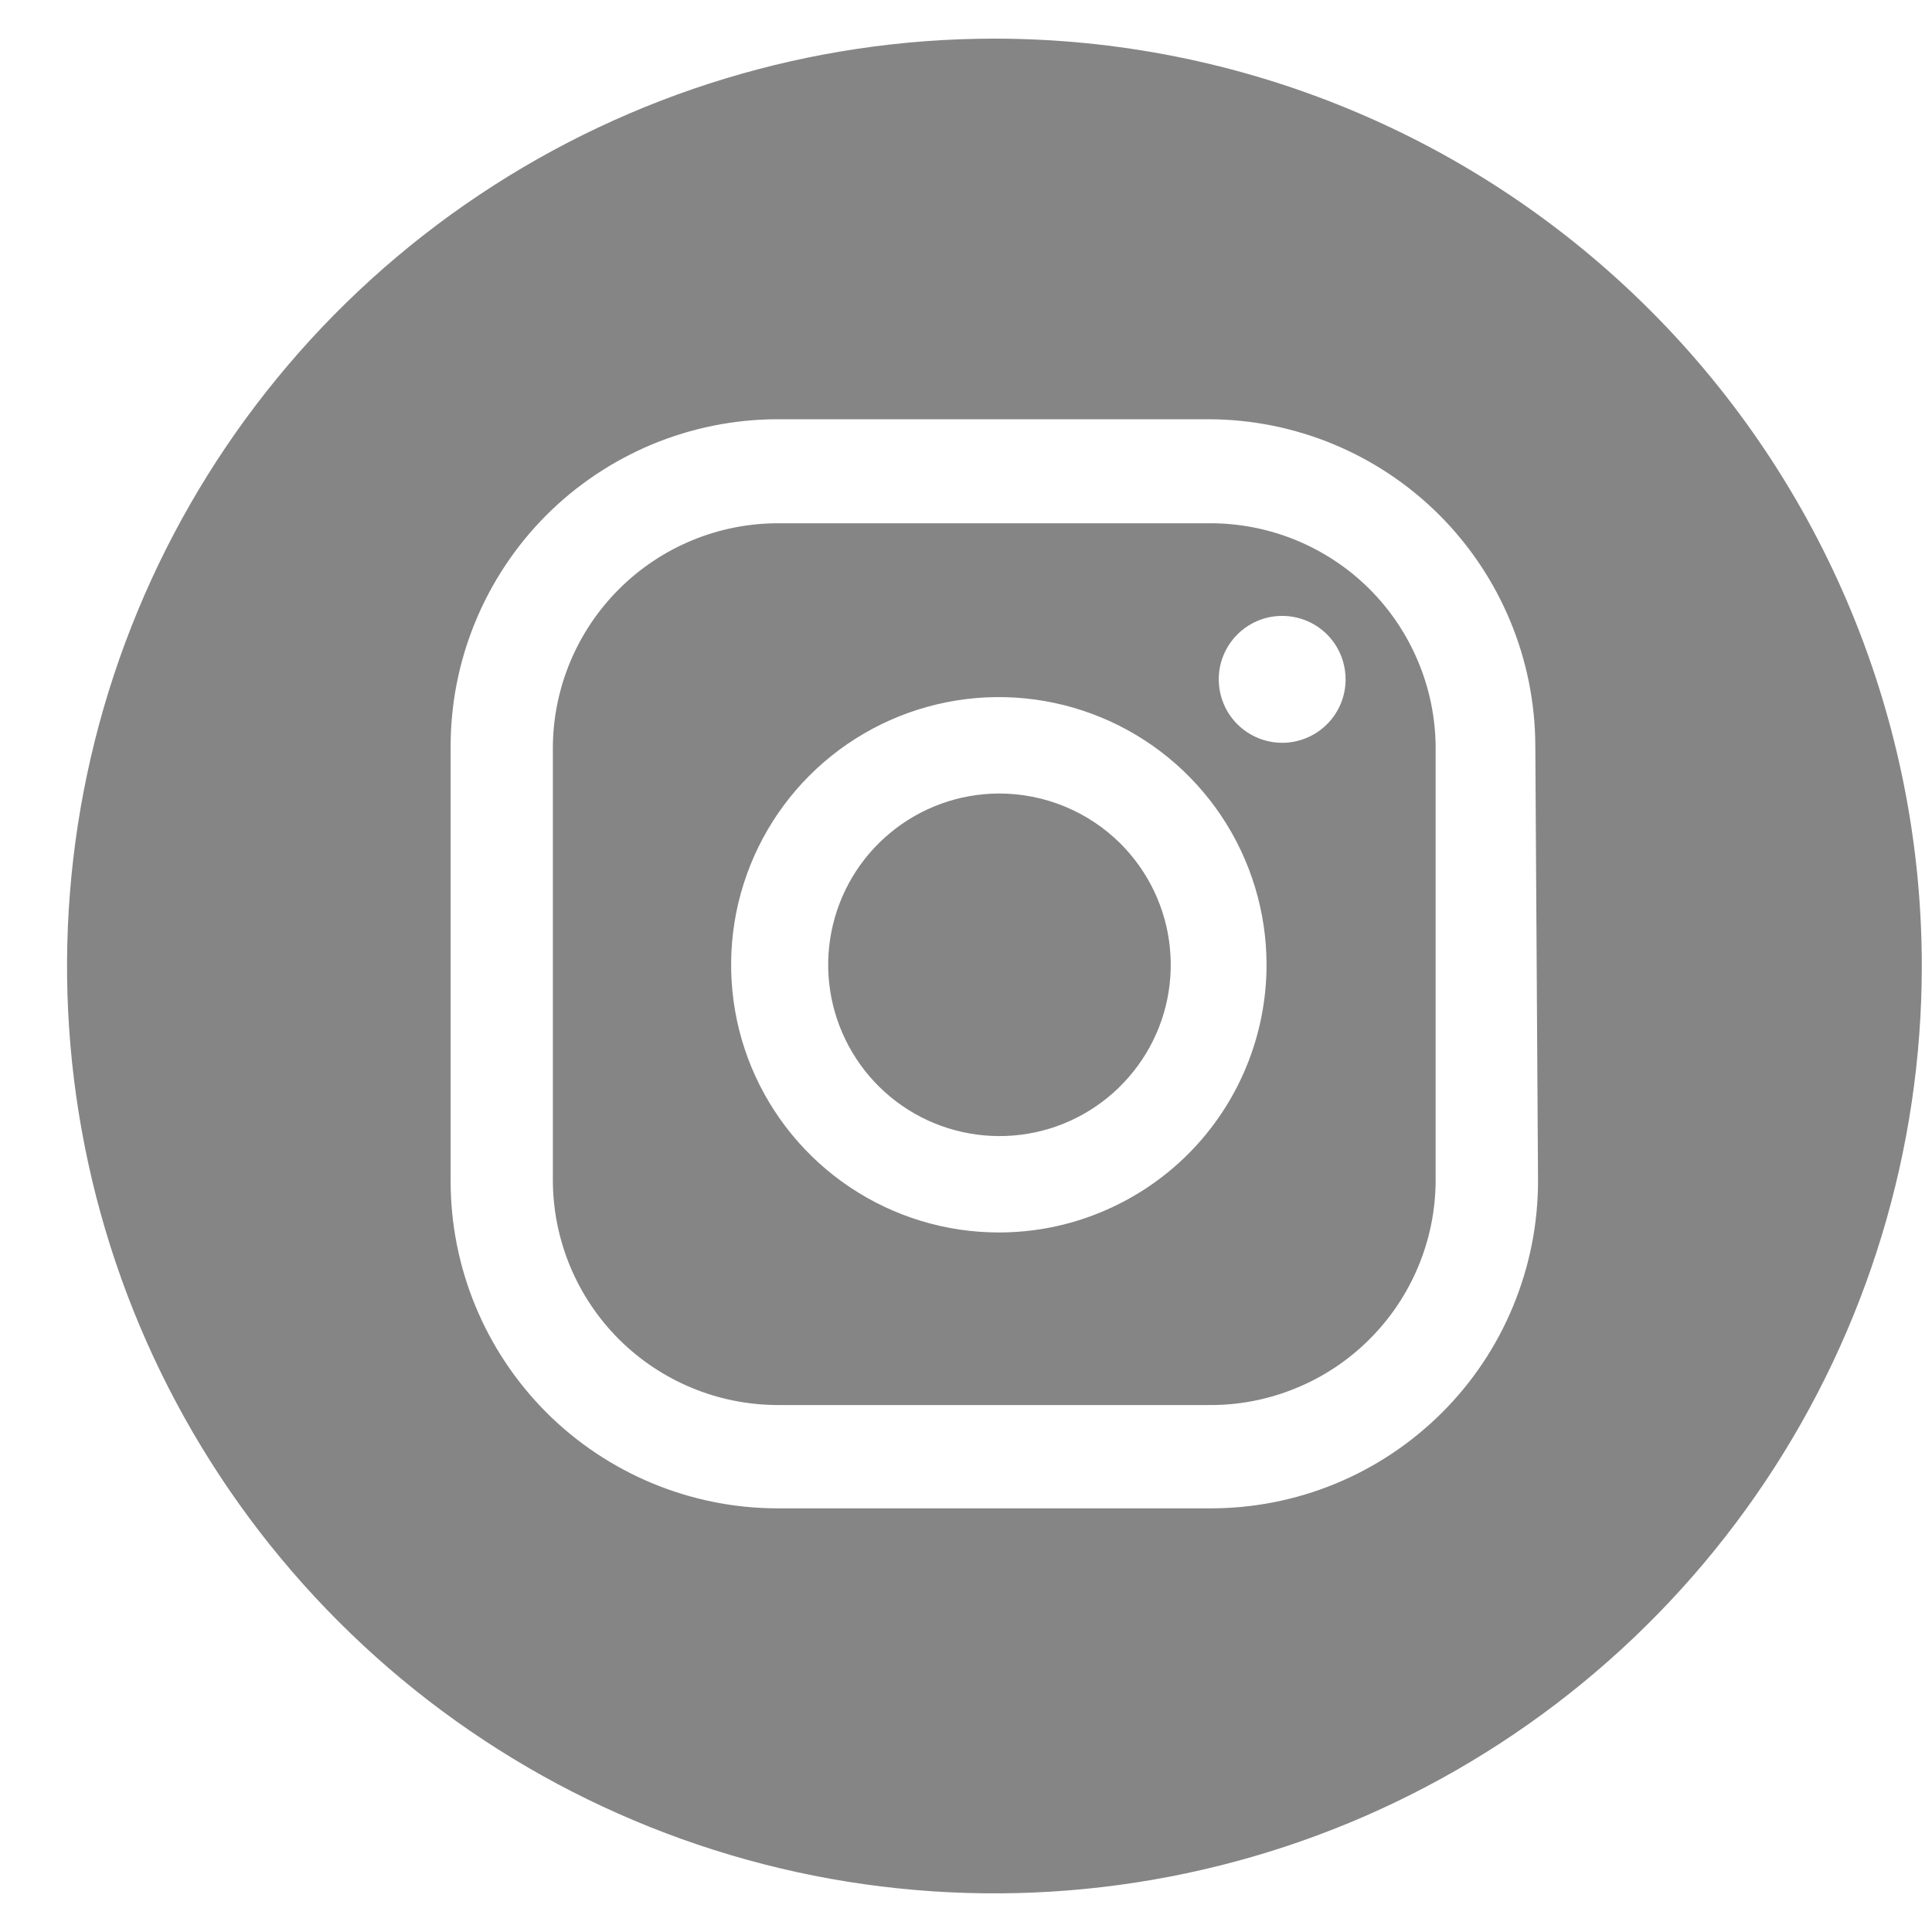
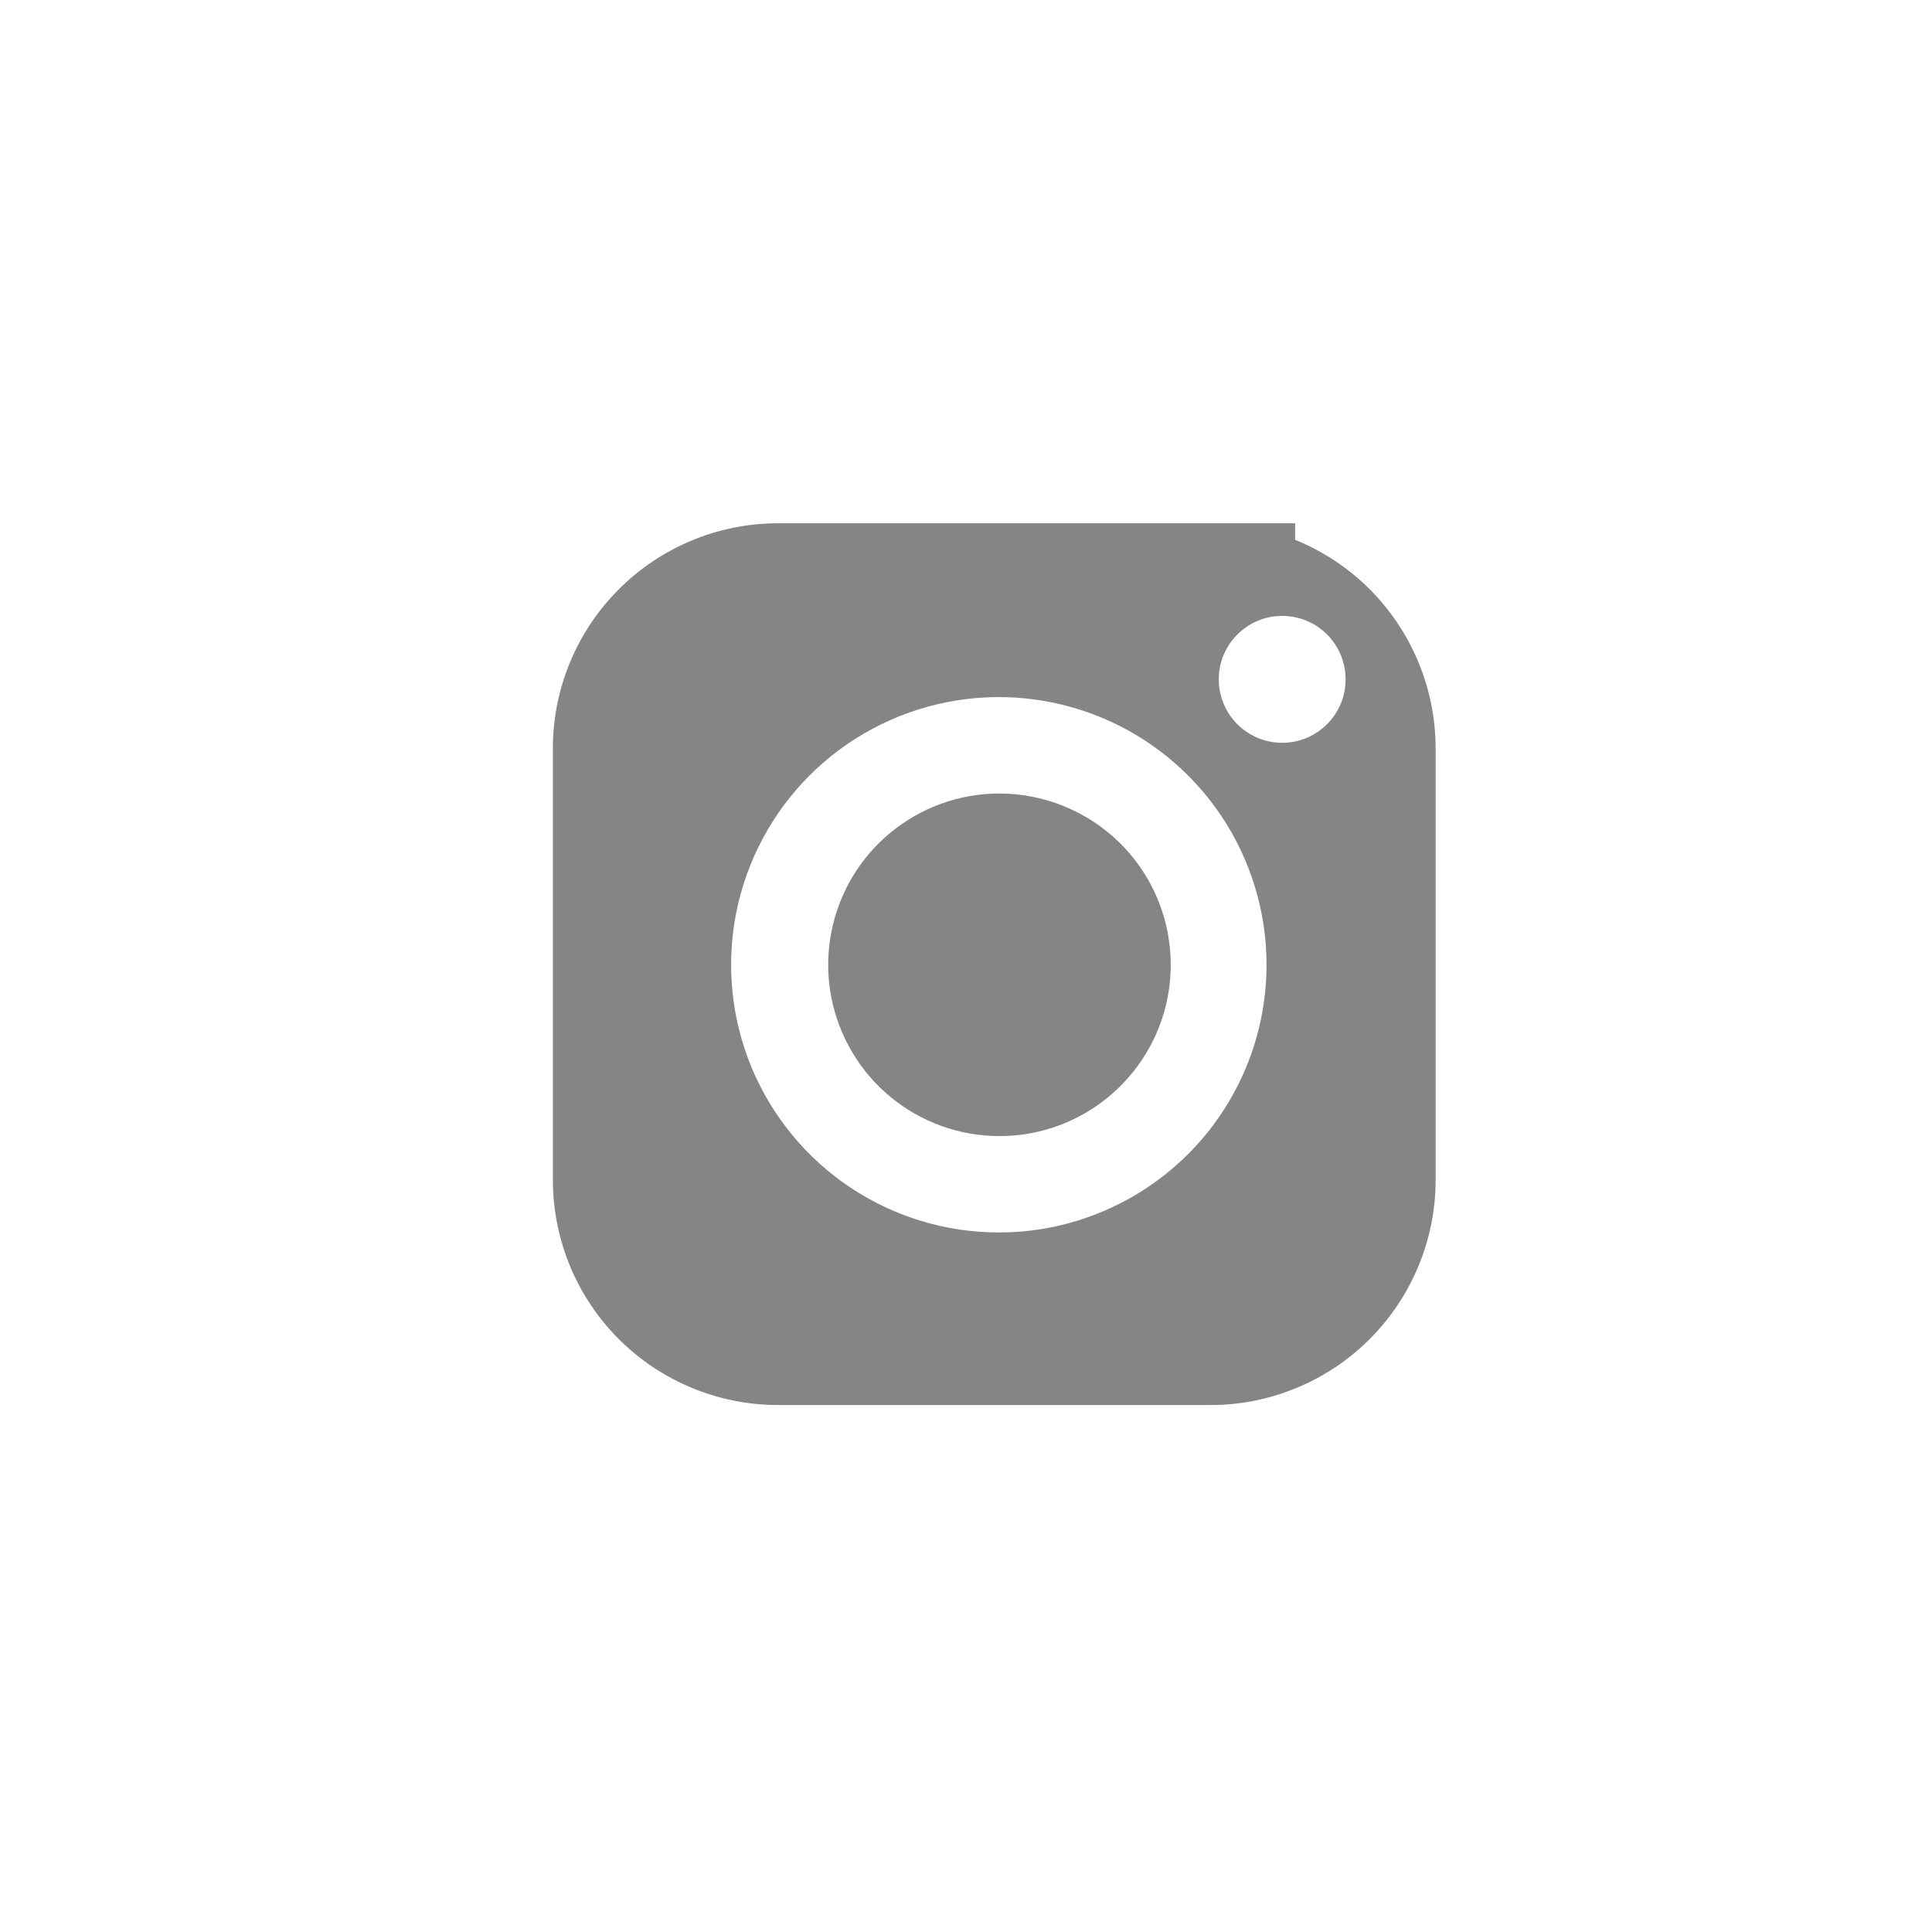
<svg xmlns="http://www.w3.org/2000/svg" width="25" height="25" viewBox="0 0 25 25" fill="none">
-   <path d="M15.639 6.771H10.057C9.288 6.774 8.551 7.081 8.007 7.626C7.463 8.17 7.156 8.908 7.154 9.677V15.275C7.156 16.045 7.463 16.783 8.007 17.328C8.552 17.872 9.29 18.179 10.06 18.181H15.639C16.023 18.185 16.404 18.112 16.759 17.967C17.115 17.823 17.439 17.61 17.712 17.339C17.985 17.069 18.202 16.748 18.35 16.394C18.499 16.04 18.576 15.66 18.577 15.276V9.677C18.576 9.293 18.499 8.913 18.35 8.559C18.202 8.205 17.985 7.883 17.712 7.613C17.439 7.343 17.115 7.13 16.759 6.985C16.404 6.841 16.023 6.768 15.639 6.771V6.771ZM12.925 15.948C12.24 15.948 11.57 15.745 11 15.364C10.431 14.984 9.987 14.443 9.724 13.81C9.462 13.177 9.394 12.48 9.527 11.809C9.661 11.136 9.991 10.519 10.475 10.035C10.96 9.55 11.577 9.221 12.249 9.087C12.921 8.953 13.617 9.022 14.25 9.284C14.883 9.546 15.424 9.99 15.805 10.56C16.185 11.129 16.389 11.799 16.389 12.484C16.389 12.939 16.299 13.39 16.125 13.81C15.951 14.23 15.696 14.612 15.374 14.934C15.052 15.255 14.671 15.51 14.25 15.684C13.83 15.859 13.38 15.948 12.925 15.948V15.948ZM16.591 9.612C16.429 9.612 16.27 9.563 16.135 9.473C16 9.383 15.895 9.255 15.833 9.105C15.771 8.955 15.755 8.79 15.786 8.63C15.818 8.471 15.896 8.325 16.011 8.21C16.126 8.095 16.272 8.017 16.431 7.985C16.59 7.954 16.756 7.97 16.906 8.032C17.056 8.094 17.184 8.199 17.274 8.334C17.364 8.469 17.412 8.628 17.412 8.791C17.412 9.008 17.326 9.217 17.172 9.371C17.018 9.525 16.809 9.612 16.591 9.612V9.612Z" fill="#858585" />
-   <path d="M12.867 0.5C10.494 0.5 8.174 1.204 6.2 2.523C4.227 3.841 2.689 5.715 1.781 7.908C0.873 10.101 0.635 12.514 1.098 14.841C1.561 17.169 2.704 19.307 4.383 20.985C6.061 22.664 8.199 23.806 10.527 24.27C12.855 24.732 15.267 24.495 17.46 23.587C19.653 22.678 21.527 21.14 22.845 19.167C24.164 17.193 24.868 14.873 24.868 12.5C24.868 10.924 24.557 9.364 23.954 7.908C23.351 6.452 22.467 5.129 21.353 4.015C20.238 2.9 18.916 2.016 17.459 1.413C16.003 0.81 14.443 0.5 12.867 0.5V0.5ZM19.902 15.275C19.903 15.833 19.793 16.387 19.579 16.903C19.366 17.42 19.052 17.889 18.656 18.283C18.26 18.677 17.79 18.99 17.273 19.202C16.756 19.414 16.202 19.521 15.643 19.518H10.058C8.935 19.516 7.858 19.067 7.065 18.272C6.273 17.476 5.829 16.398 5.831 15.275V9.677C5.829 9.12 5.936 8.568 6.148 8.053C6.359 7.538 6.67 7.069 7.062 6.674C7.455 6.279 7.922 5.966 8.436 5.751C8.95 5.537 9.501 5.426 10.058 5.425H15.639C16.76 5.427 17.834 5.873 18.626 6.665C19.418 7.458 19.864 8.532 19.867 9.652L19.902 15.275Z" fill="#858585" />
+   <path d="M15.639 6.771H10.057C9.288 6.774 8.551 7.081 8.007 7.626C7.463 8.17 7.156 8.908 7.154 9.677V15.275C7.156 16.045 7.463 16.783 8.007 17.328C8.552 17.872 9.29 18.179 10.06 18.181H15.639C16.023 18.185 16.404 18.112 16.759 17.967C17.115 17.823 17.439 17.61 17.712 17.339C17.985 17.069 18.202 16.748 18.35 16.394C18.499 16.04 18.576 15.66 18.577 15.276V9.677C18.576 9.293 18.499 8.913 18.35 8.559C18.202 8.205 17.985 7.883 17.712 7.613C17.439 7.343 17.115 7.13 16.759 6.985V6.771ZM12.925 15.948C12.24 15.948 11.57 15.745 11 15.364C10.431 14.984 9.987 14.443 9.724 13.81C9.462 13.177 9.394 12.48 9.527 11.809C9.661 11.136 9.991 10.519 10.475 10.035C10.96 9.55 11.577 9.221 12.249 9.087C12.921 8.953 13.617 9.022 14.25 9.284C14.883 9.546 15.424 9.99 15.805 10.56C16.185 11.129 16.389 11.799 16.389 12.484C16.389 12.939 16.299 13.39 16.125 13.81C15.951 14.23 15.696 14.612 15.374 14.934C15.052 15.255 14.671 15.51 14.25 15.684C13.83 15.859 13.38 15.948 12.925 15.948V15.948ZM16.591 9.612C16.429 9.612 16.27 9.563 16.135 9.473C16 9.383 15.895 9.255 15.833 9.105C15.771 8.955 15.755 8.79 15.786 8.63C15.818 8.471 15.896 8.325 16.011 8.21C16.126 8.095 16.272 8.017 16.431 7.985C16.59 7.954 16.756 7.97 16.906 8.032C17.056 8.094 17.184 8.199 17.274 8.334C17.364 8.469 17.412 8.628 17.412 8.791C17.412 9.008 17.326 9.217 17.172 9.371C17.018 9.525 16.809 9.612 16.591 9.612V9.612Z" fill="#858585" />
  <path d="M12.925 10.268C12.412 10.27 11.916 10.449 11.521 10.776C11.126 11.102 10.856 11.556 10.758 12.059C10.659 12.562 10.739 13.084 10.982 13.535C11.225 13.987 11.617 14.34 12.091 14.535C12.565 14.729 13.092 14.754 13.582 14.604C14.072 14.454 14.495 14.138 14.779 13.711C15.063 13.285 15.19 12.773 15.138 12.262C15.087 11.752 14.86 11.276 14.497 10.914C14.079 10.499 13.514 10.267 12.925 10.268V10.268Z" fill="#858585" />
</svg>